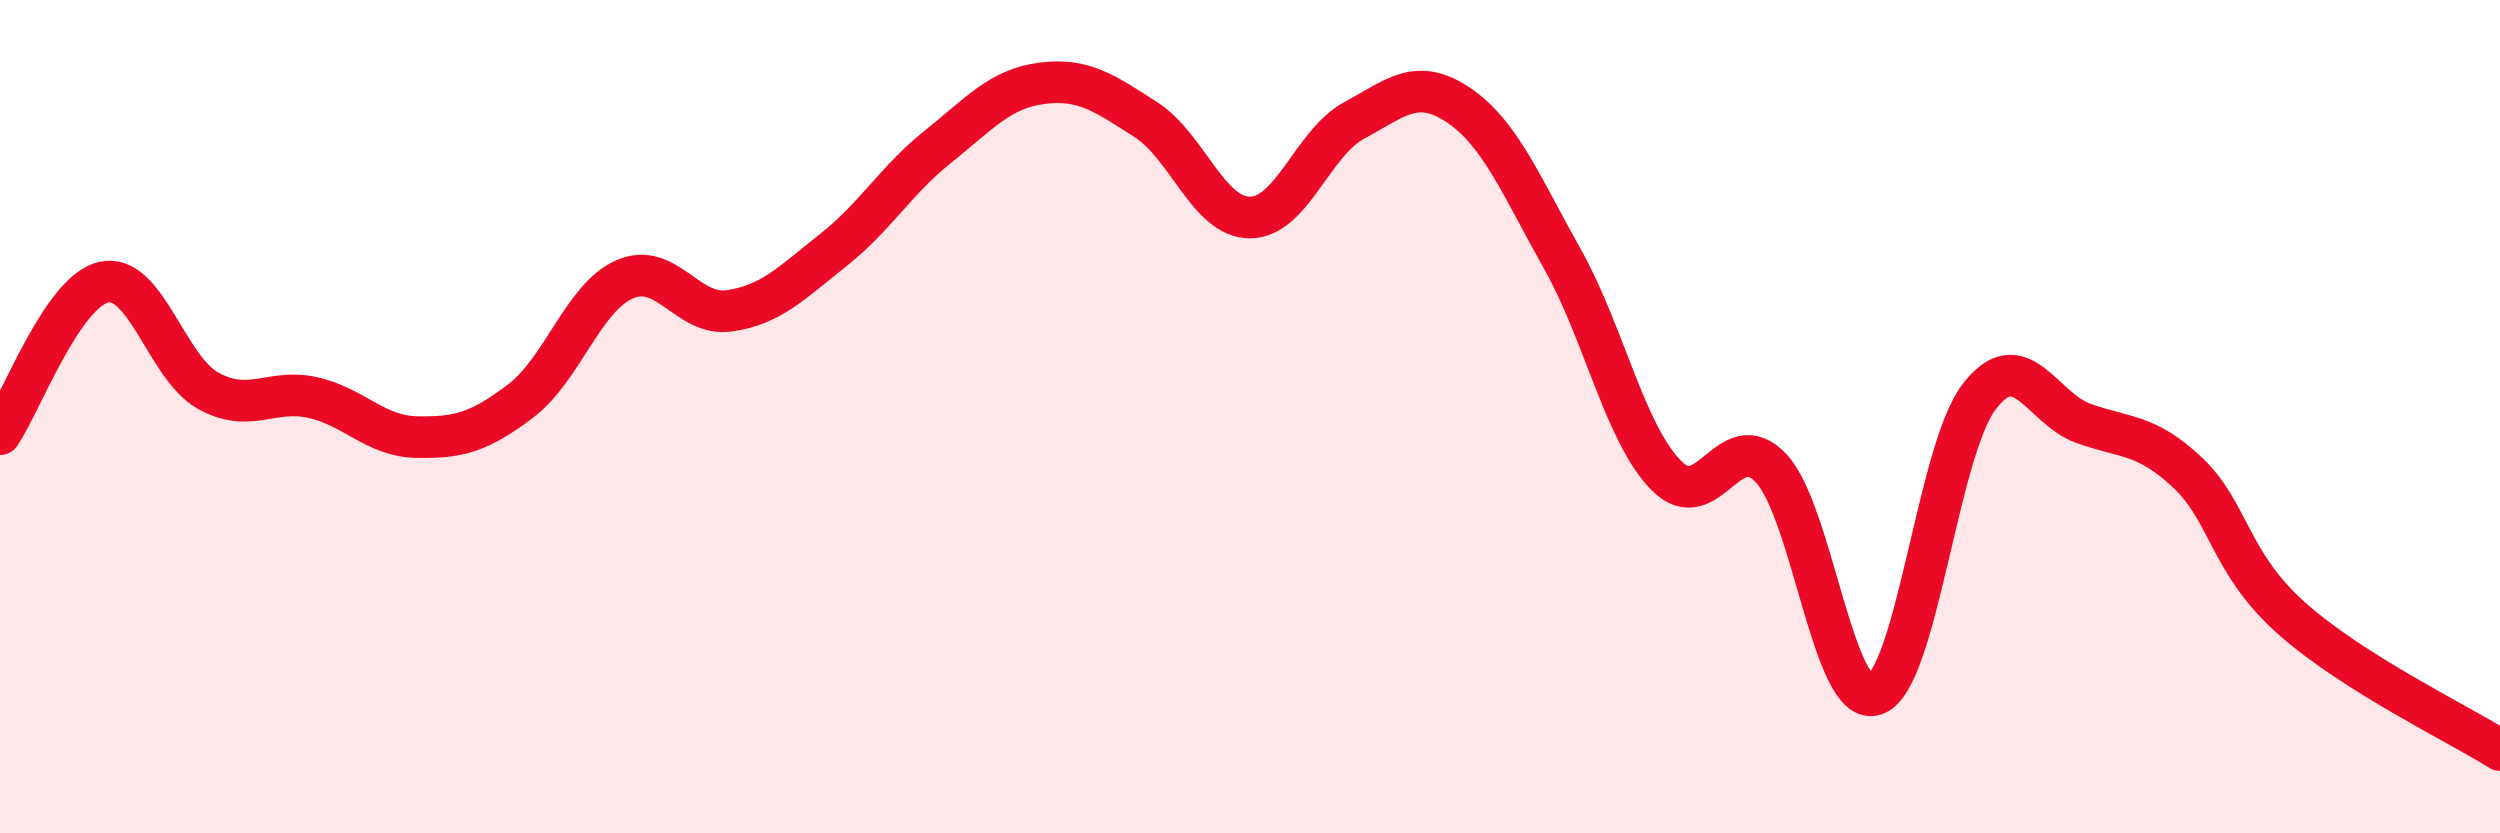
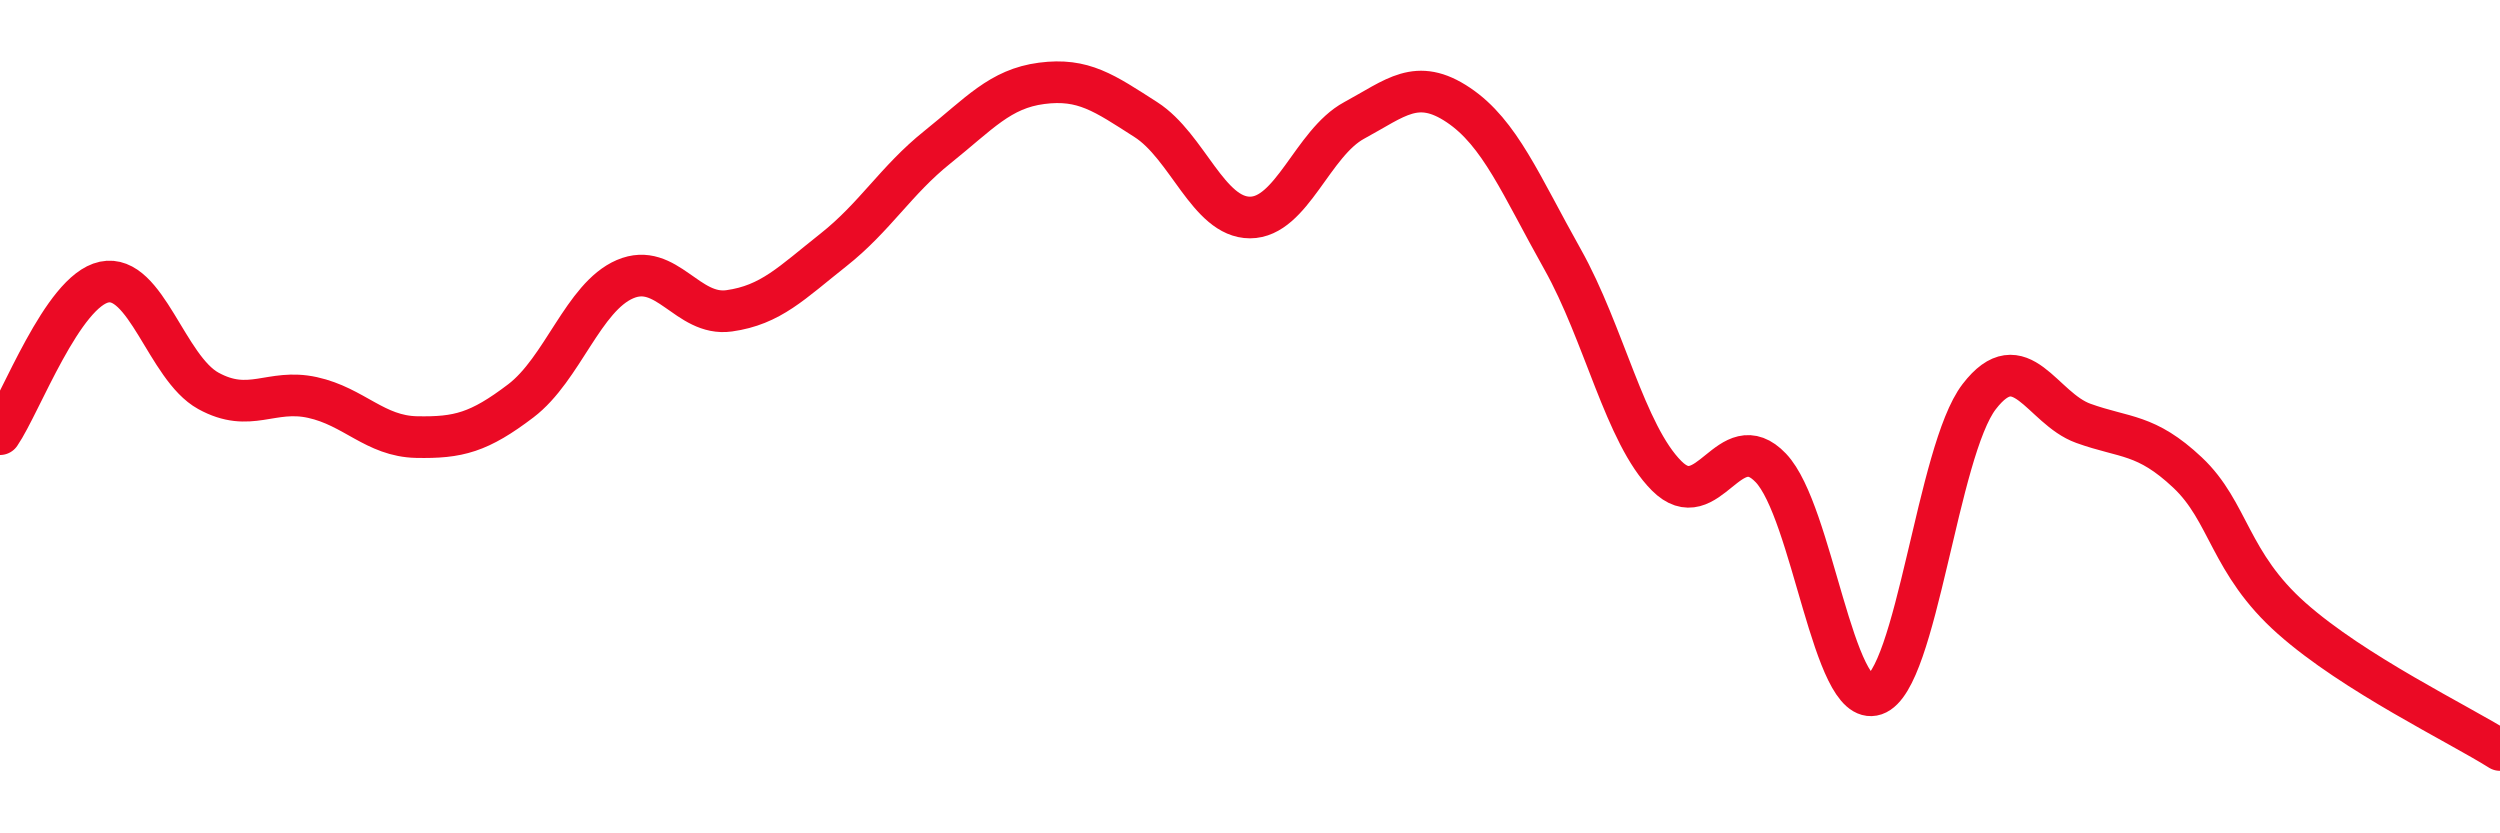
<svg xmlns="http://www.w3.org/2000/svg" width="60" height="20" viewBox="0 0 60 20">
-   <path d="M 0,10.42 C 0.5,9.69 1.5,6.98 2.5,6.77 C 3.5,6.56 4,8.83 5,9.38 C 6,9.93 6.5,9.32 7.5,9.54 C 8.5,9.76 9,10.47 10,10.49 C 11,10.51 11.5,10.38 12.5,9.62 C 13.5,8.86 14,7.13 15,6.7 C 16,6.27 16.5,7.6 17.5,7.46 C 18.5,7.32 19,6.79 20,6 C 21,5.21 21.5,4.33 22.5,3.53 C 23.5,2.73 24,2.13 25,2 C 26,1.87 26.5,2.23 27.5,2.87 C 28.5,3.51 29,5.22 30,5.22 C 31,5.22 31.5,3.43 32.5,2.89 C 33.5,2.35 34,1.85 35,2.52 C 36,3.19 36.5,4.44 37.5,6.22 C 38.5,8 39,10.42 40,11.42 C 41,12.42 41.5,10.18 42.5,11.23 C 43.5,12.28 44,17.01 45,16.67 C 46,16.33 46.5,10.82 47.5,9.52 C 48.5,8.22 49,9.8 50,10.16 C 51,10.52 51.5,10.4 52.5,11.34 C 53.5,12.28 53.5,13.51 55,14.84 C 56.5,16.17 59,17.37 60,18L60 20L0 20Z" fill="#EB0A25" opacity="0.1" stroke-linecap="round" stroke-linejoin="round" />
  <path d="M 0,10.42 C 0.5,9.69 1.5,6.98 2.5,6.77 C 3.5,6.56 4,8.83 5,9.38 C 6,9.93 6.5,9.32 7.5,9.54 C 8.5,9.76 9,10.47 10,10.49 C 11,10.51 11.5,10.38 12.5,9.62 C 13.5,8.86 14,7.13 15,6.7 C 16,6.27 16.5,7.6 17.5,7.46 C 18.5,7.32 19,6.79 20,6 C 21,5.21 21.5,4.33 22.5,3.53 C 23.5,2.73 24,2.13 25,2 C 26,1.87 26.5,2.23 27.5,2.87 C 28.5,3.51 29,5.22 30,5.22 C 31,5.22 31.5,3.43 32.5,2.89 C 33.5,2.35 34,1.85 35,2.52 C 36,3.19 36.5,4.44 37.5,6.22 C 38.5,8 39,10.42 40,11.42 C 41,12.42 41.5,10.18 42.5,11.23 C 43.5,12.28 44,17.01 45,16.67 C 46,16.33 46.5,10.82 47.5,9.52 C 48.5,8.22 49,9.8 50,10.16 C 51,10.52 51.5,10.4 52.5,11.34 C 53.5,12.28 53.5,13.51 55,14.84 C 56.5,16.17 59,17.37 60,18" stroke="#EB0A25" stroke-width="1" fill="none" stroke-linecap="round" stroke-linejoin="round" />
</svg>